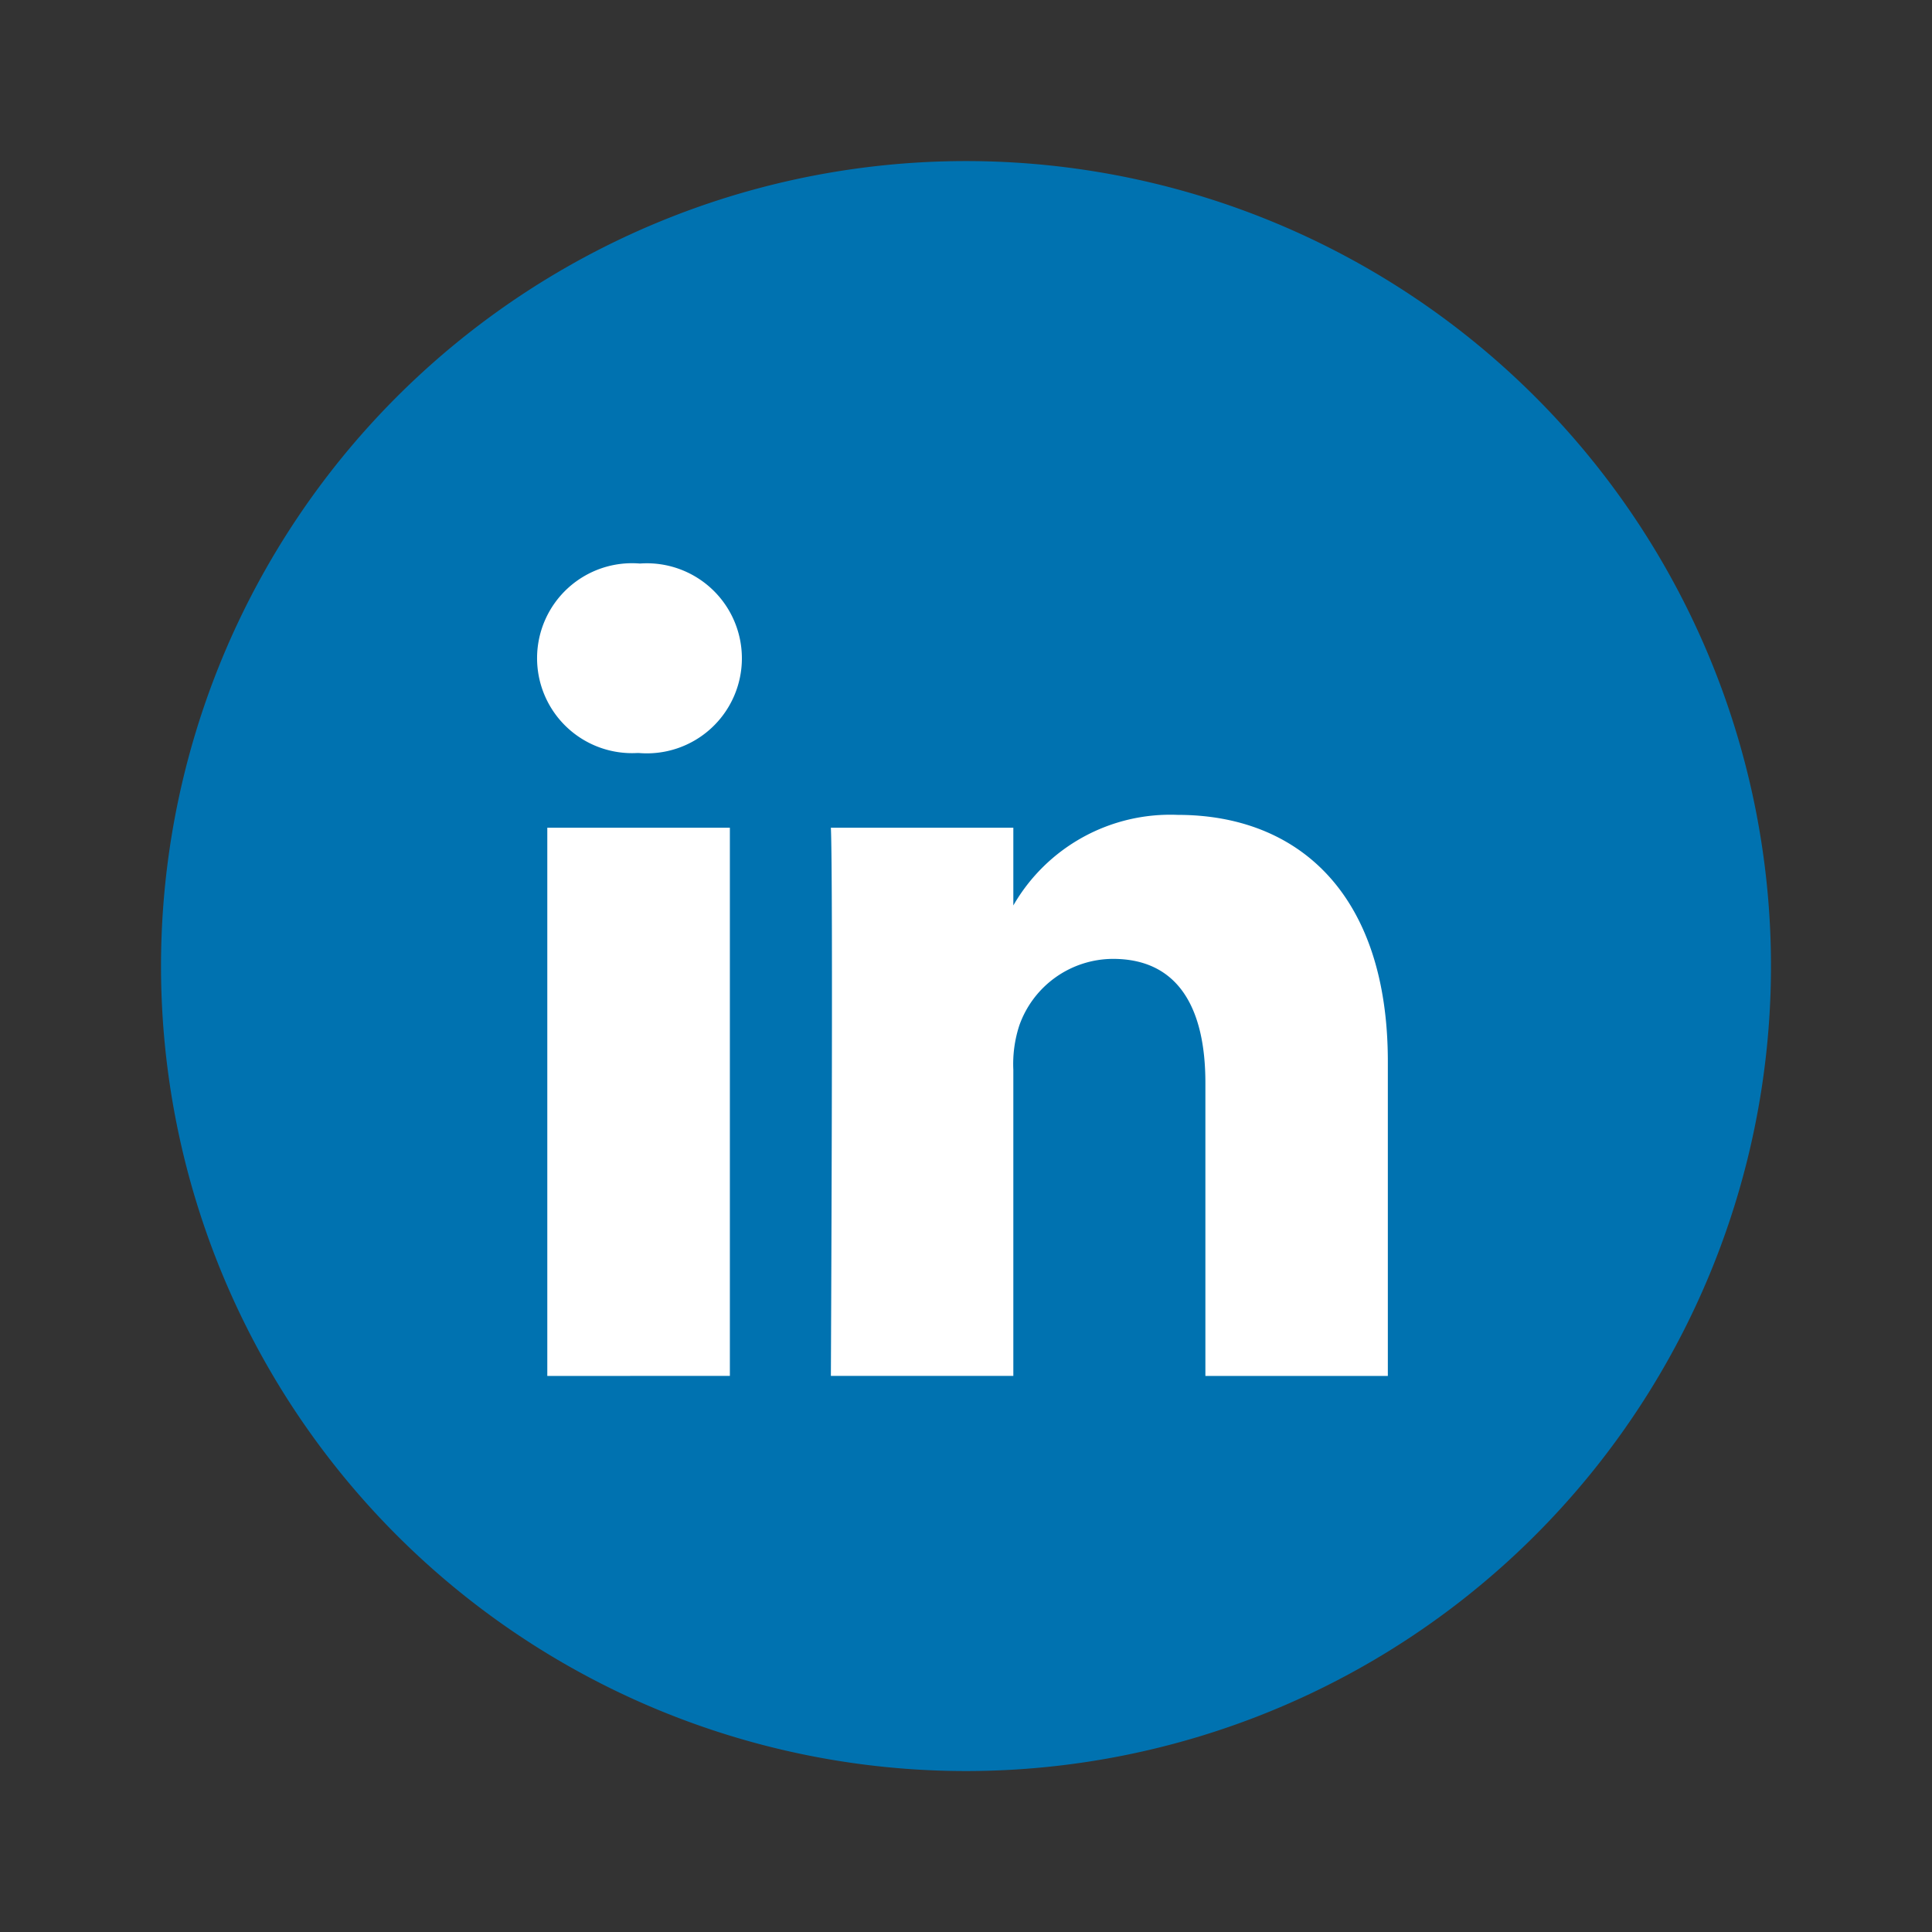
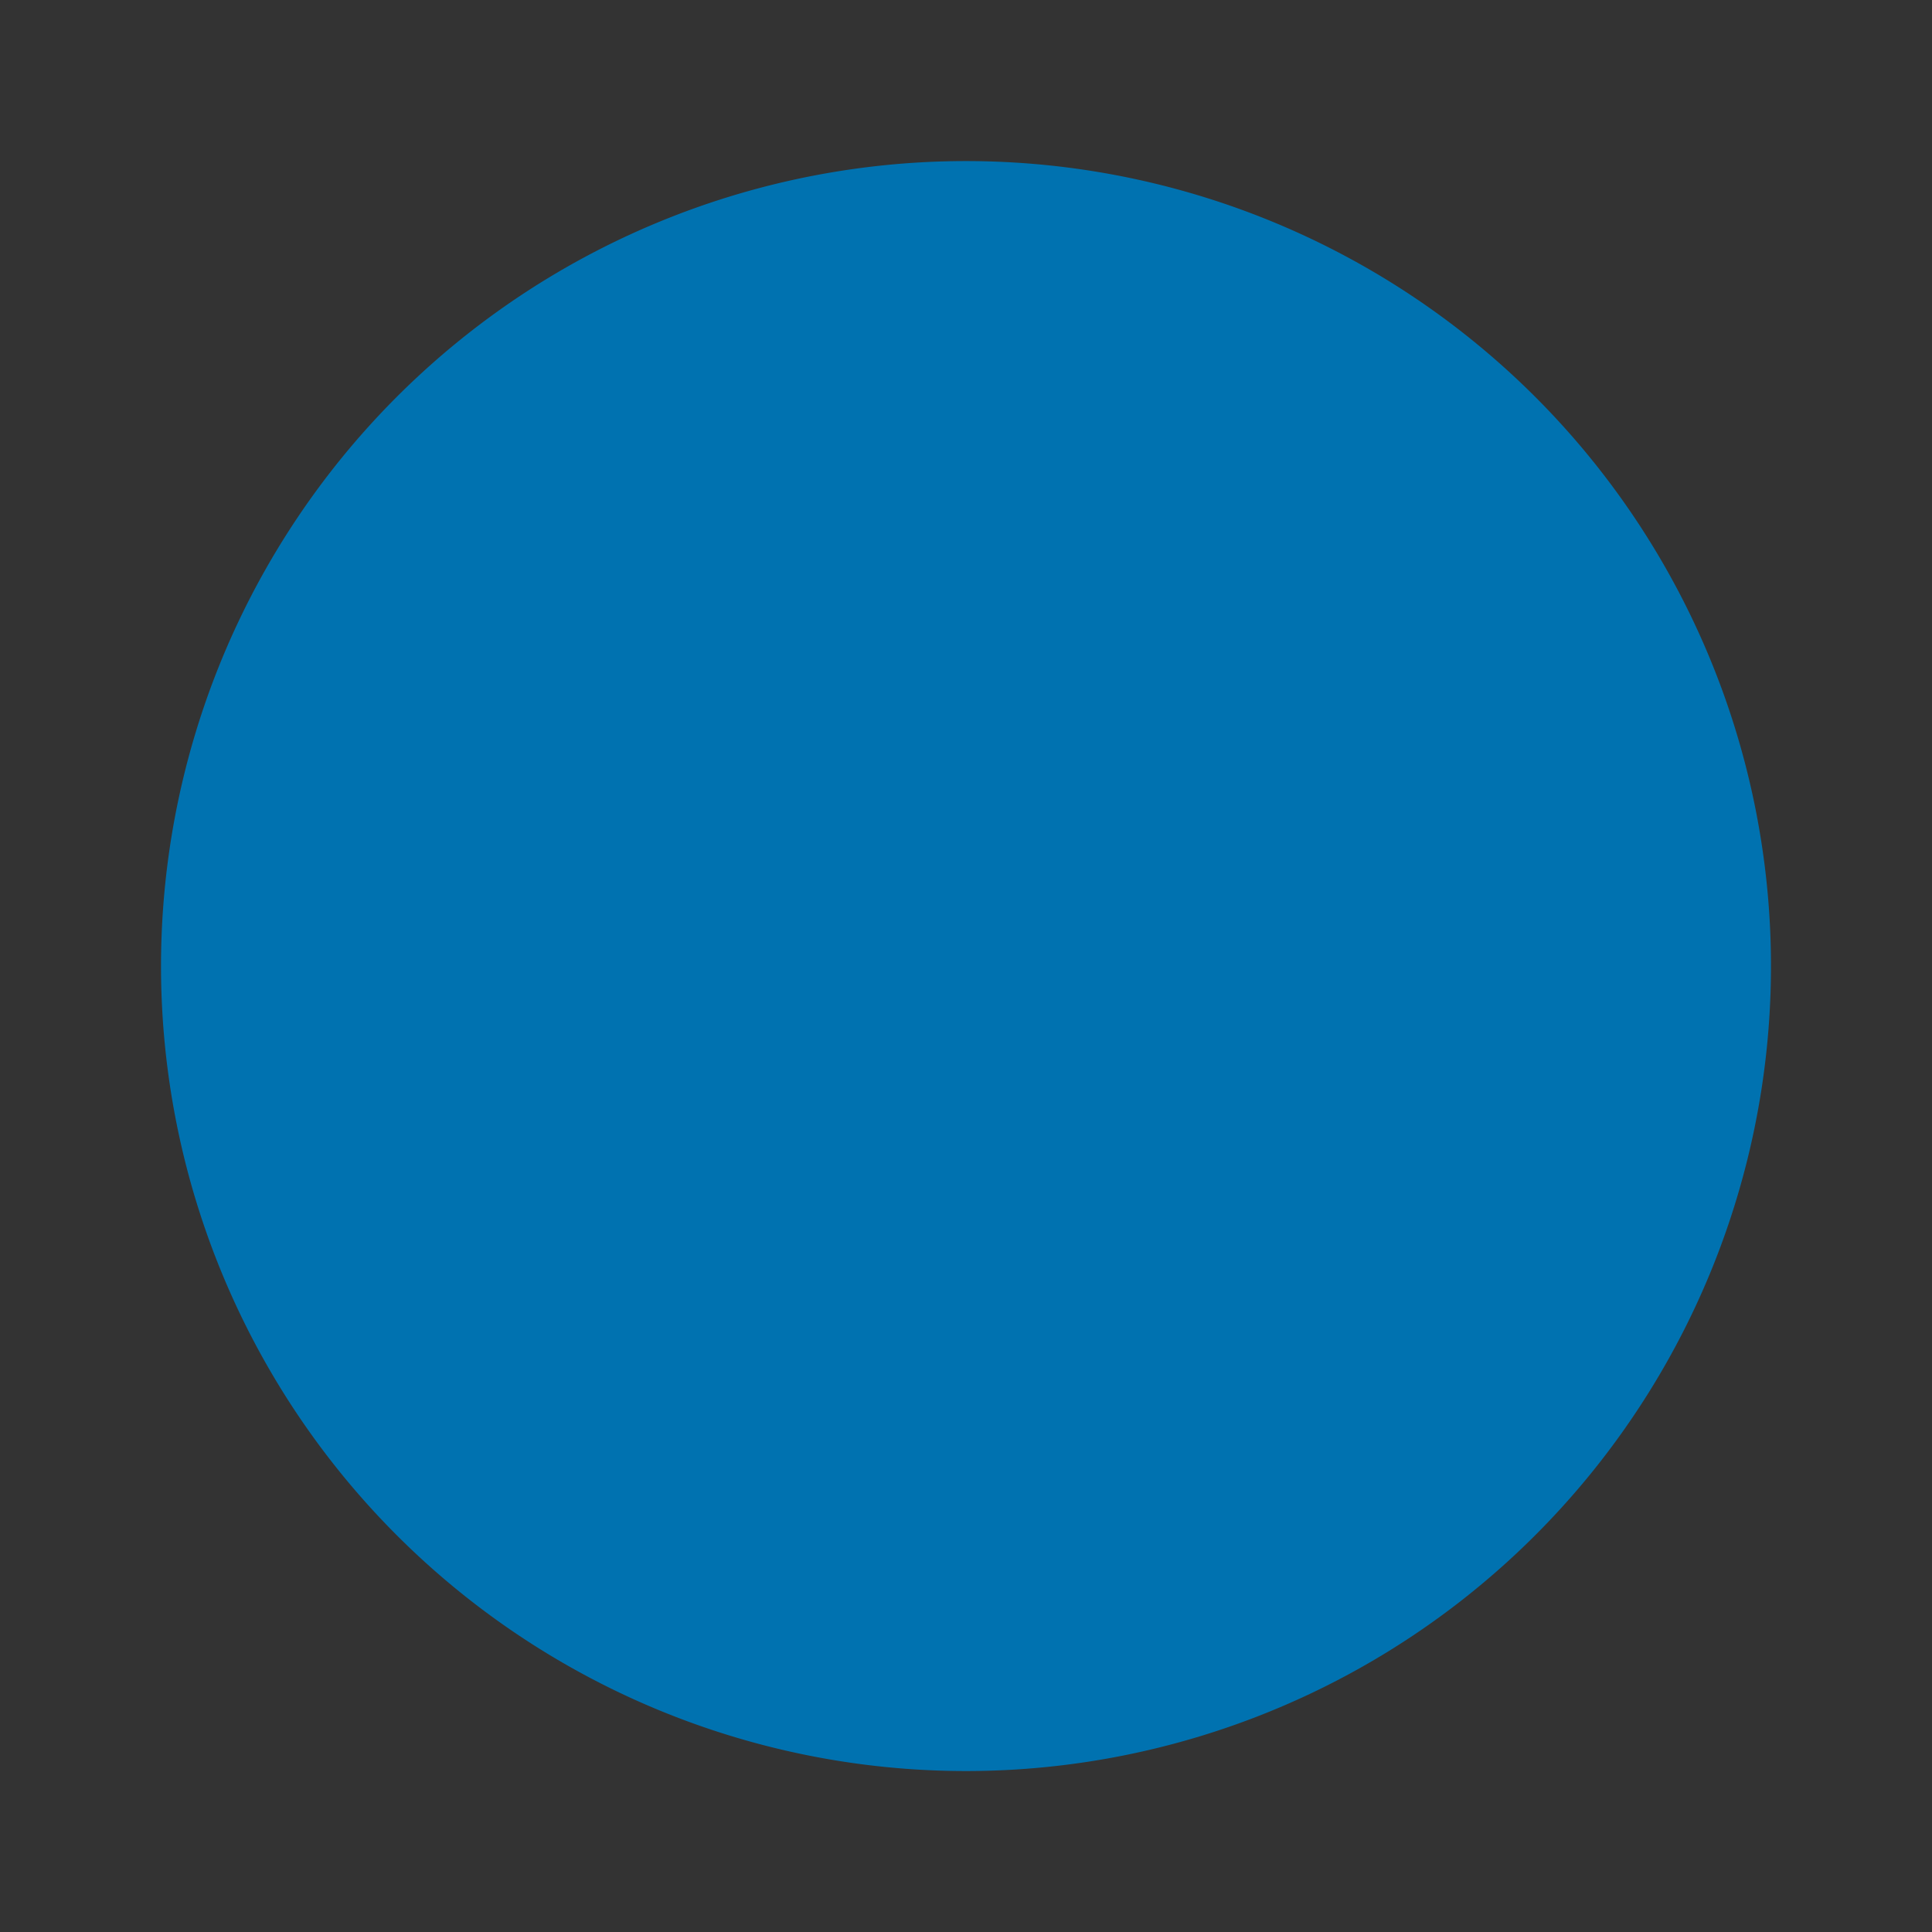
<svg xmlns="http://www.w3.org/2000/svg" id="LinkedIN" width="32" height="32" viewBox="0 0 32 32">
  <rect x="0" y="0" width="32" height="32" fill="#333333" stroke="none" />
  <g id="LinkedIN-2" data-name="LinkedIN" transform="translate(2.667 2.667)">
-     <path id="back" d="M0,13.333A13.333,13.333,0,1,1,13.333,26.667,13.333,13.333,0,0,1,0,13.333Z" fill="#0072b0" />
-     <path id="Shape" d="M11.076,13.456V8.6c0-1.22-.438-2.052-1.531-2.052a1.652,1.652,0,0,0-1.55,1.1,2.056,2.056,0,0,0-.1.737v5.07H4.873s.04-8.227,0-9.079H7.895V5.663a3,3,0,0,1,2.724-1.5c1.988,0,3.479,1.3,3.479,4.087v5.206Zm-10.9,0V4.376H3.2v9.079ZM1.67,3.138A1.573,1.573,0,1,1,1.71,0a1.574,1.574,0,1,1-.02,3.138Z" transform="translate(6.222 6.667)" fill="#fff" />
+     <path id="back" d="M0,13.333A13.333,13.333,0,1,1,13.333,26.667,13.333,13.333,0,0,1,0,13.333" fill="#0072b0" />
  </g>
</svg>